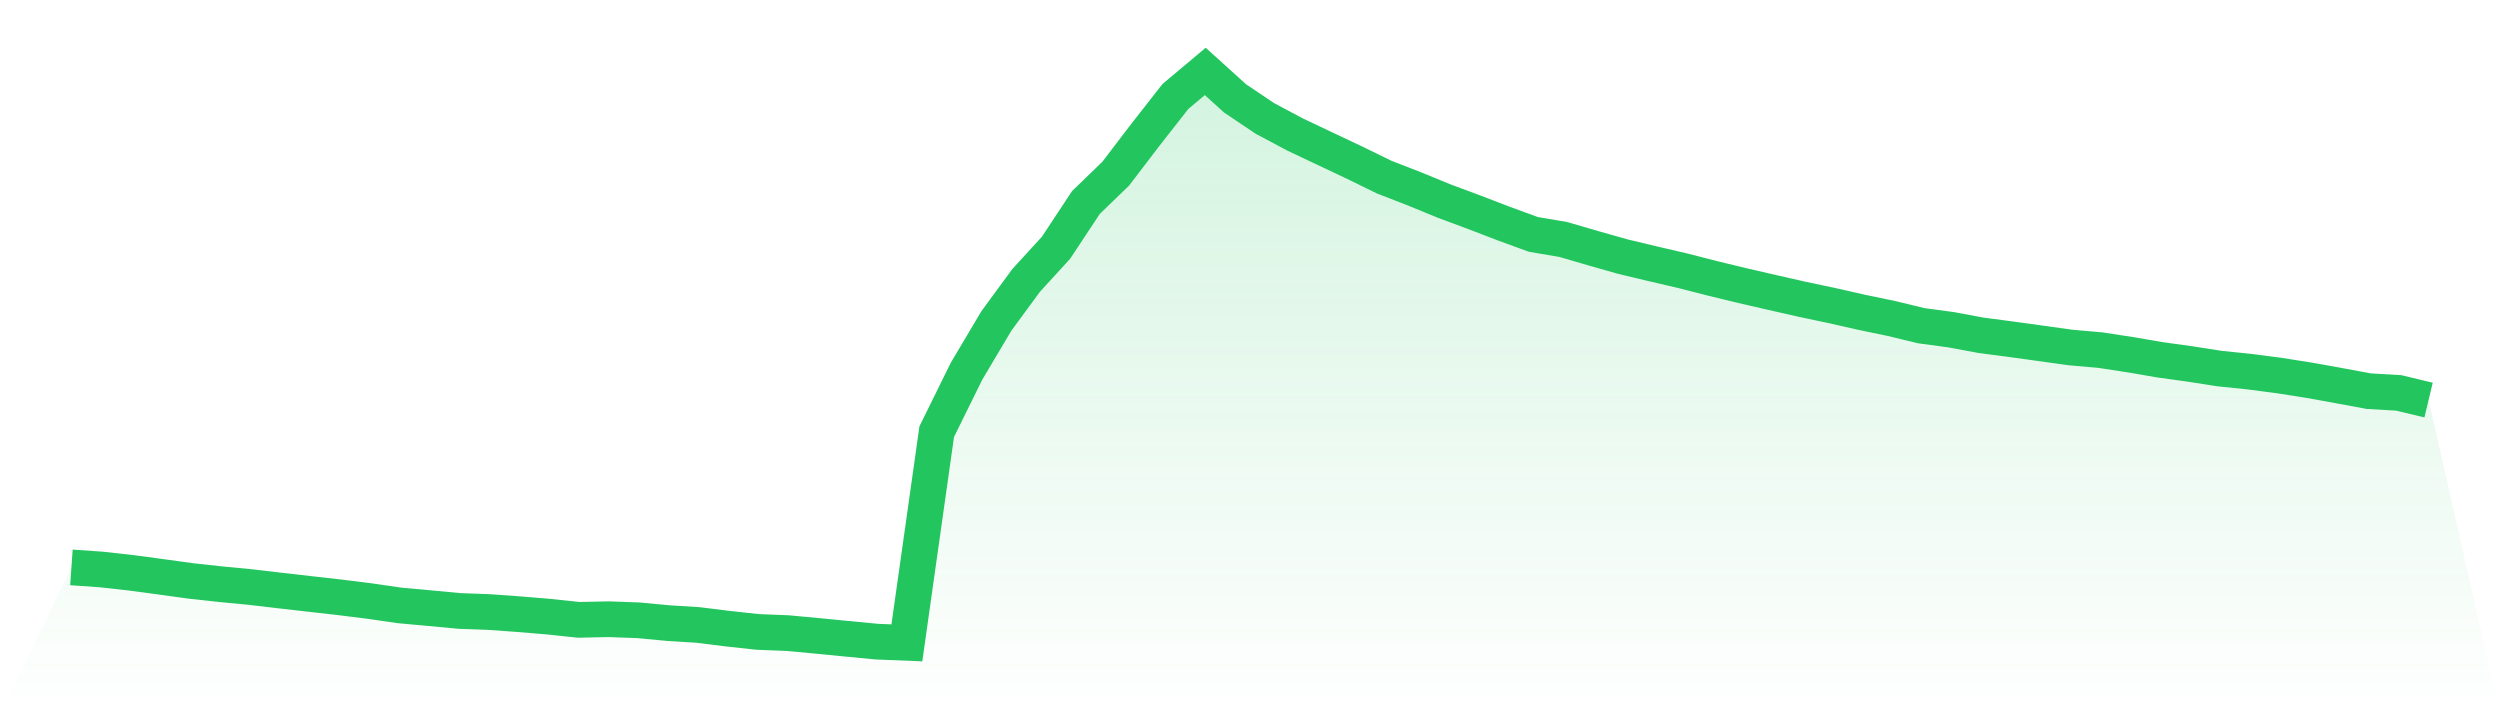
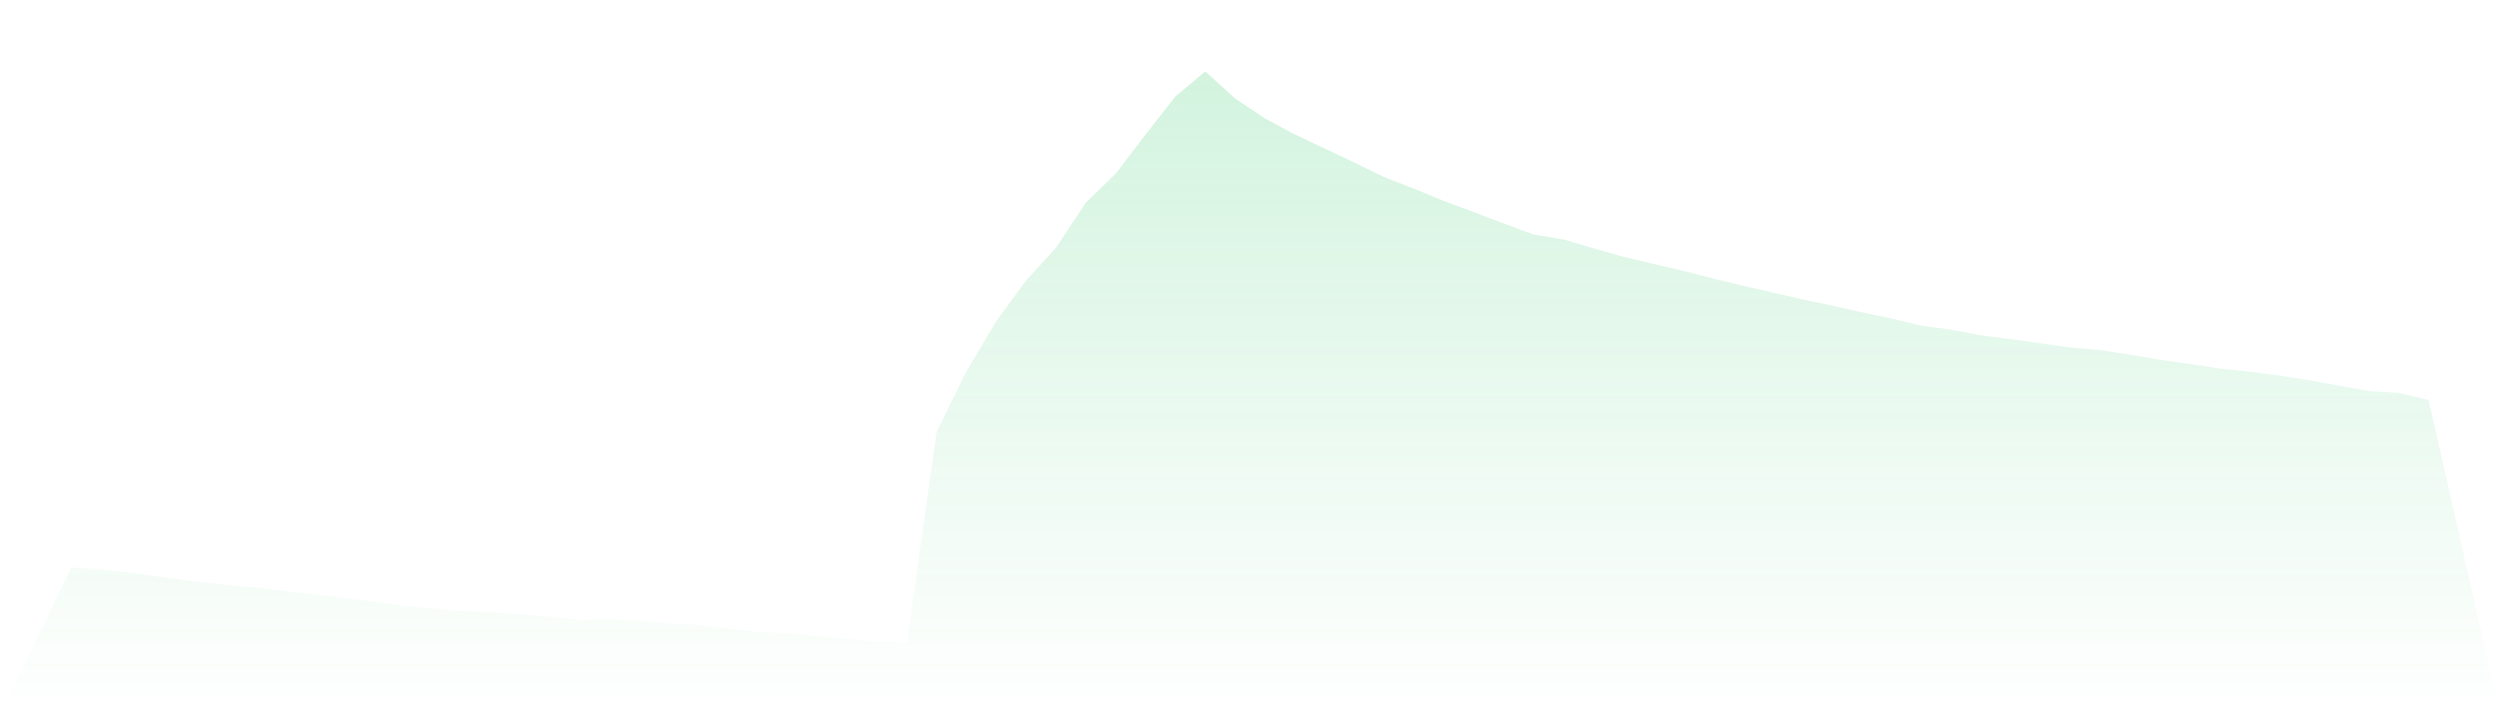
<svg xmlns="http://www.w3.org/2000/svg" viewBox="0 0 140 40">
  <defs>
    <linearGradient id="gradient" x1="0" x2="0" y1="0" y2="1">
      <stop offset="0%" stop-color="#22c55e" stop-opacity="0.2" />
      <stop offset="100%" stop-color="#22c55e" stop-opacity="0" />
    </linearGradient>
  </defs>
  <path d="M4,31.774 L4,31.774 L5.671,31.891 L7.342,32.077 L9.013,32.302 L10.684,32.532 L12.354,32.715 L14.025,32.875 L15.696,33.072 L17.367,33.263 L19.038,33.452 L20.709,33.661 L22.38,33.904 L24.051,34.056 L25.722,34.213 L27.392,34.274 L29.063,34.395 L30.734,34.534 L32.405,34.712 L34.076,34.676 L35.747,34.736 L37.418,34.894 L39.089,34.998 L40.759,35.206 L42.43,35.388 L44.101,35.454 L45.772,35.609 L47.443,35.773 L49.114,35.933 L50.785,36 L52.456,24.173 L54.127,20.785 L55.797,17.972 L57.468,15.697 L59.139,13.871 L60.81,11.341 L62.481,9.725 L64.152,7.536 L65.823,5.403 L67.494,4 L69.165,5.511 L70.835,6.633 L72.506,7.524 L74.177,8.315 L75.848,9.104 L77.519,9.921 L79.19,10.569 L80.861,11.255 L82.532,11.877 L84.203,12.518 L85.873,13.128 L87.544,13.411 L89.215,13.899 L90.886,14.372 L92.557,14.772 L94.228,15.16 L95.899,15.589 L97.57,15.993 L99.24,16.378 L100.911,16.757 L102.582,17.11 L104.253,17.489 L105.924,17.836 L107.595,18.24 L109.266,18.466 L110.937,18.777 L112.608,18.996 L114.278,19.227 L115.949,19.46 L117.62,19.607 L119.291,19.862 L120.962,20.149 L122.633,20.381 L124.304,20.641 L125.975,20.813 L127.646,21.032 L129.316,21.295 L130.987,21.596 L132.658,21.906 L134.329,22.003 L136,22.404 L140,40 L0,40 z" fill="url(#gradient)" />
-   <path d="M4,31.774 L4,31.774 L5.671,31.891 L7.342,32.077 L9.013,32.302 L10.684,32.532 L12.354,32.715 L14.025,32.875 L15.696,33.072 L17.367,33.263 L19.038,33.452 L20.709,33.661 L22.38,33.904 L24.051,34.056 L25.722,34.213 L27.392,34.274 L29.063,34.395 L30.734,34.534 L32.405,34.712 L34.076,34.676 L35.747,34.736 L37.418,34.894 L39.089,34.998 L40.759,35.206 L42.43,35.388 L44.101,35.454 L45.772,35.609 L47.443,35.773 L49.114,35.933 L50.785,36 L52.456,24.173 L54.127,20.785 L55.797,17.972 L57.468,15.697 L59.139,13.871 L60.81,11.341 L62.481,9.725 L64.152,7.536 L65.823,5.403 L67.494,4 L69.165,5.511 L70.835,6.633 L72.506,7.524 L74.177,8.315 L75.848,9.104 L77.519,9.921 L79.19,10.569 L80.861,11.255 L82.532,11.877 L84.203,12.518 L85.873,13.128 L87.544,13.411 L89.215,13.899 L90.886,14.372 L92.557,14.772 L94.228,15.16 L95.899,15.589 L97.57,15.993 L99.24,16.378 L100.911,16.757 L102.582,17.11 L104.253,17.489 L105.924,17.836 L107.595,18.24 L109.266,18.466 L110.937,18.777 L112.608,18.996 L114.278,19.227 L115.949,19.46 L117.62,19.607 L119.291,19.862 L120.962,20.149 L122.633,20.381 L124.304,20.641 L125.975,20.813 L127.646,21.032 L129.316,21.295 L130.987,21.596 L132.658,21.906 L134.329,22.003 L136,22.404" fill="none" stroke="#22c55e" stroke-width="2" />
</svg>